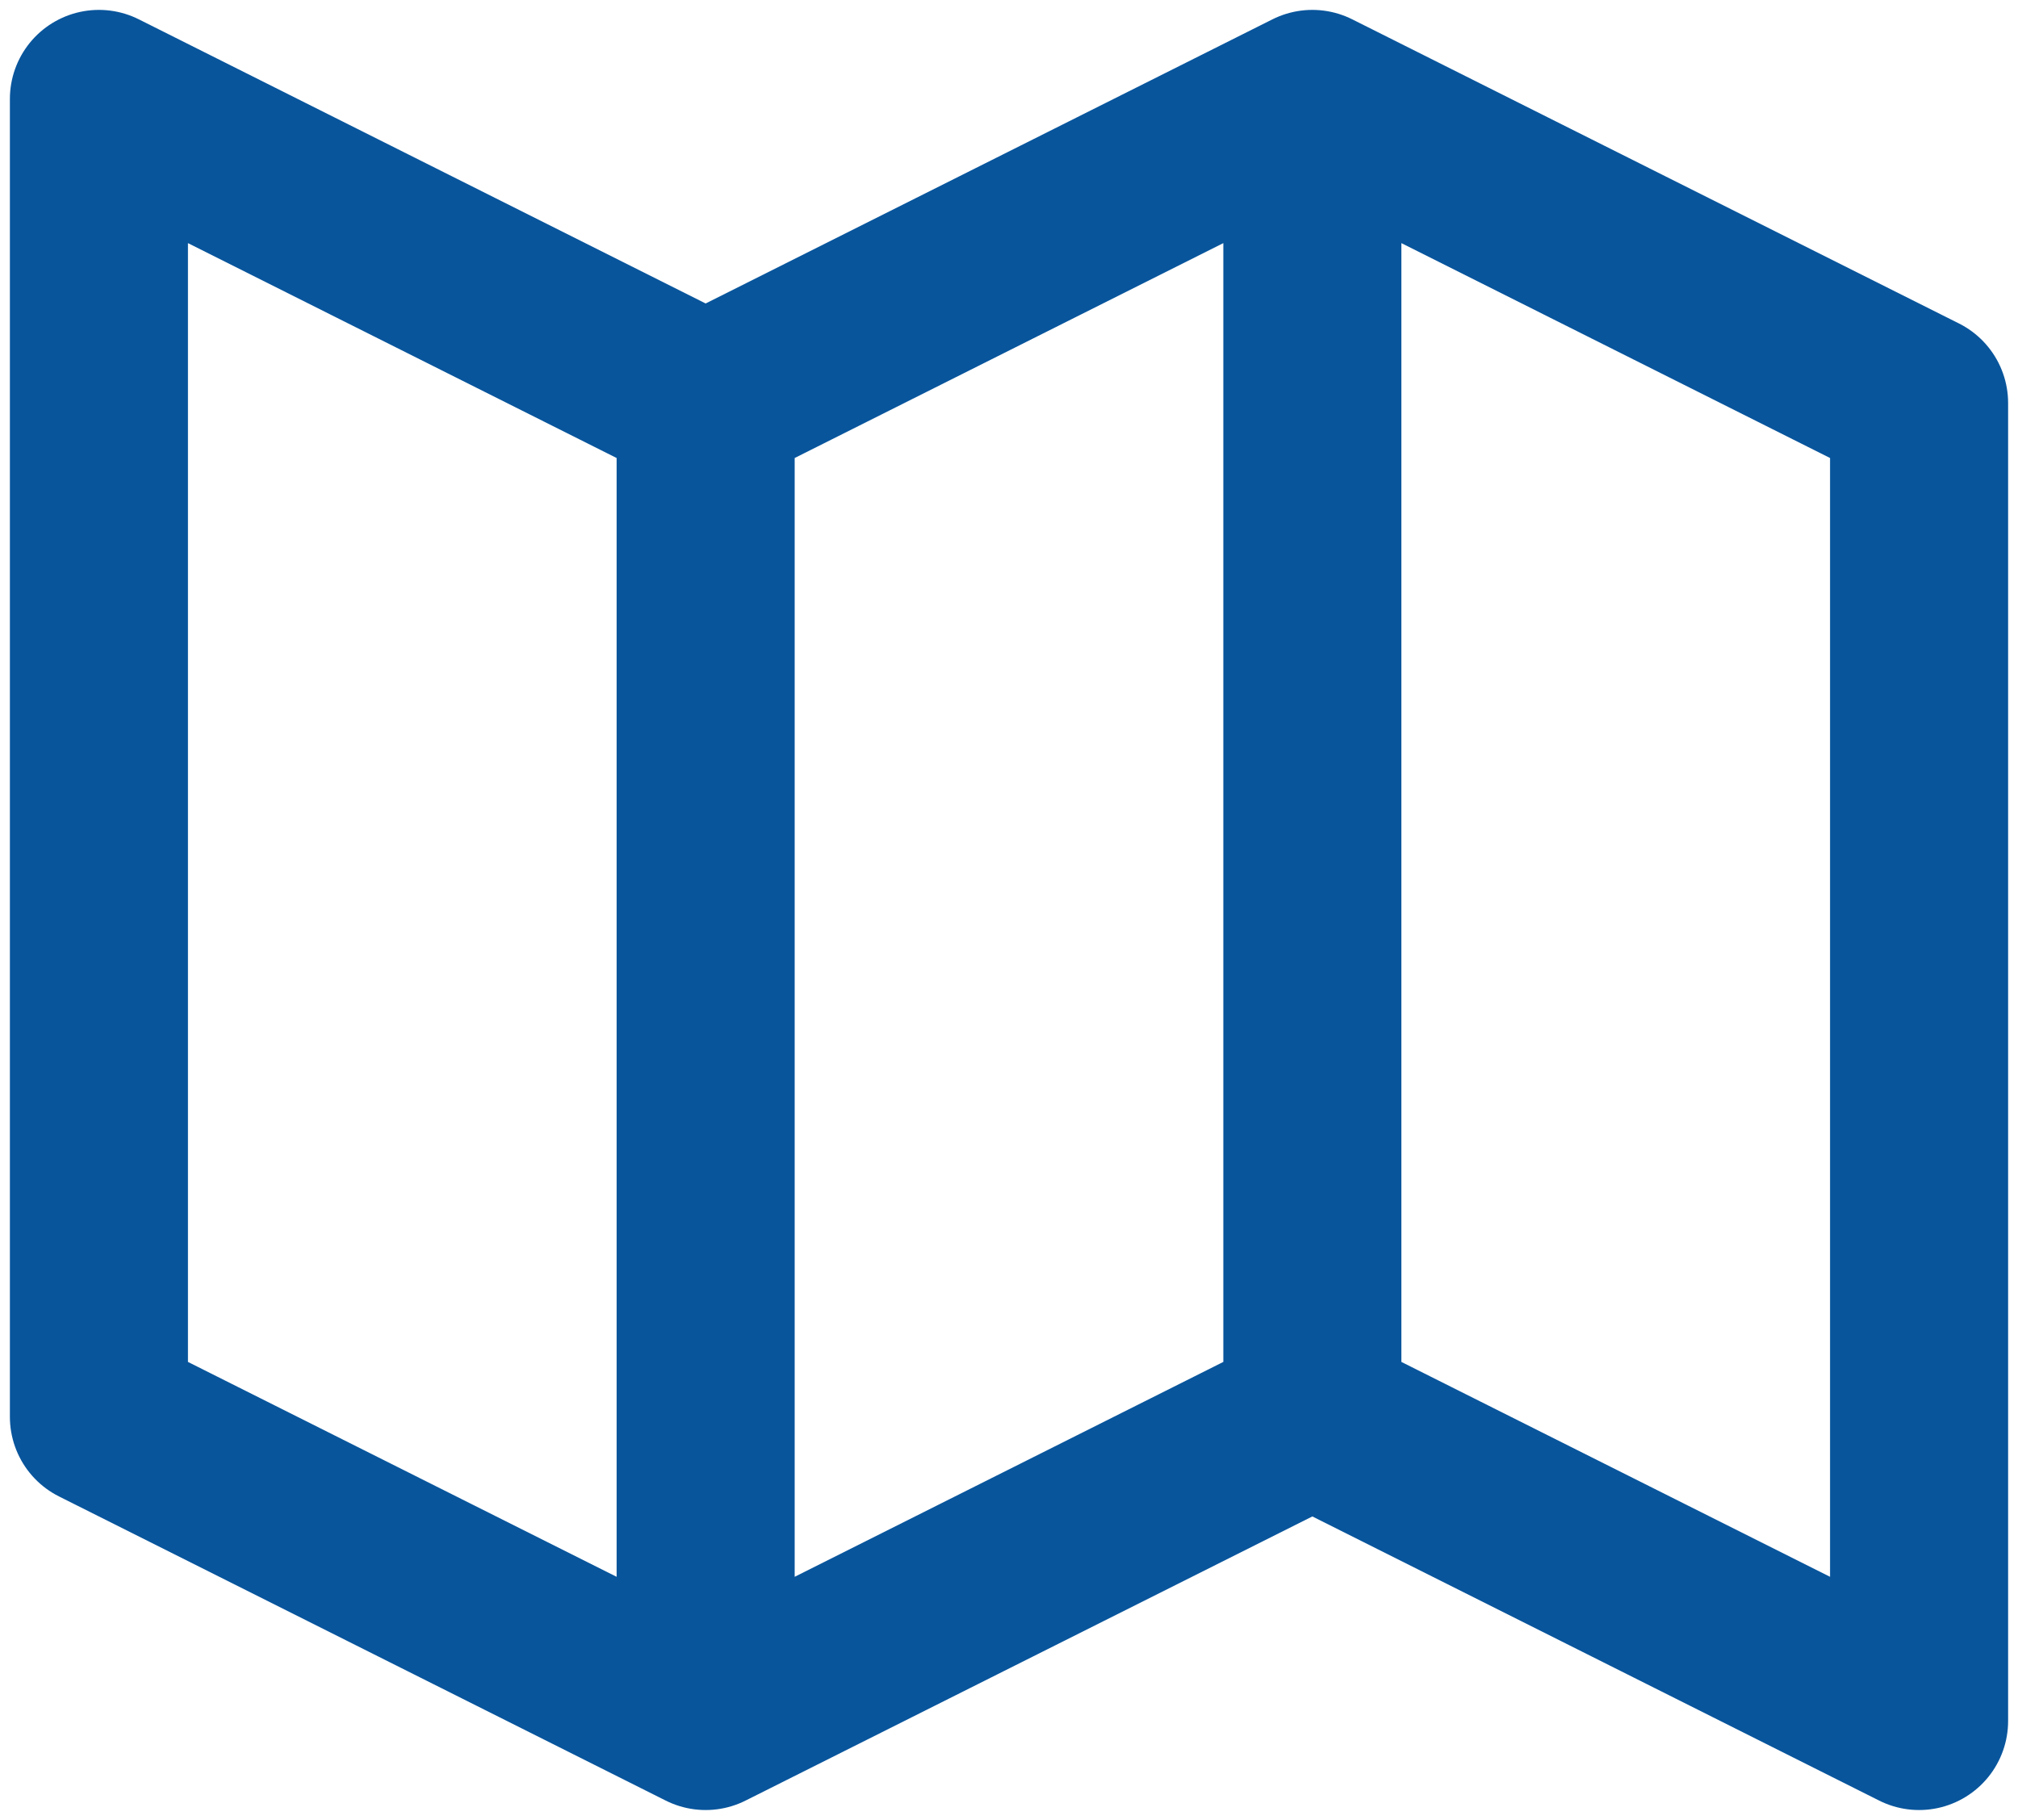
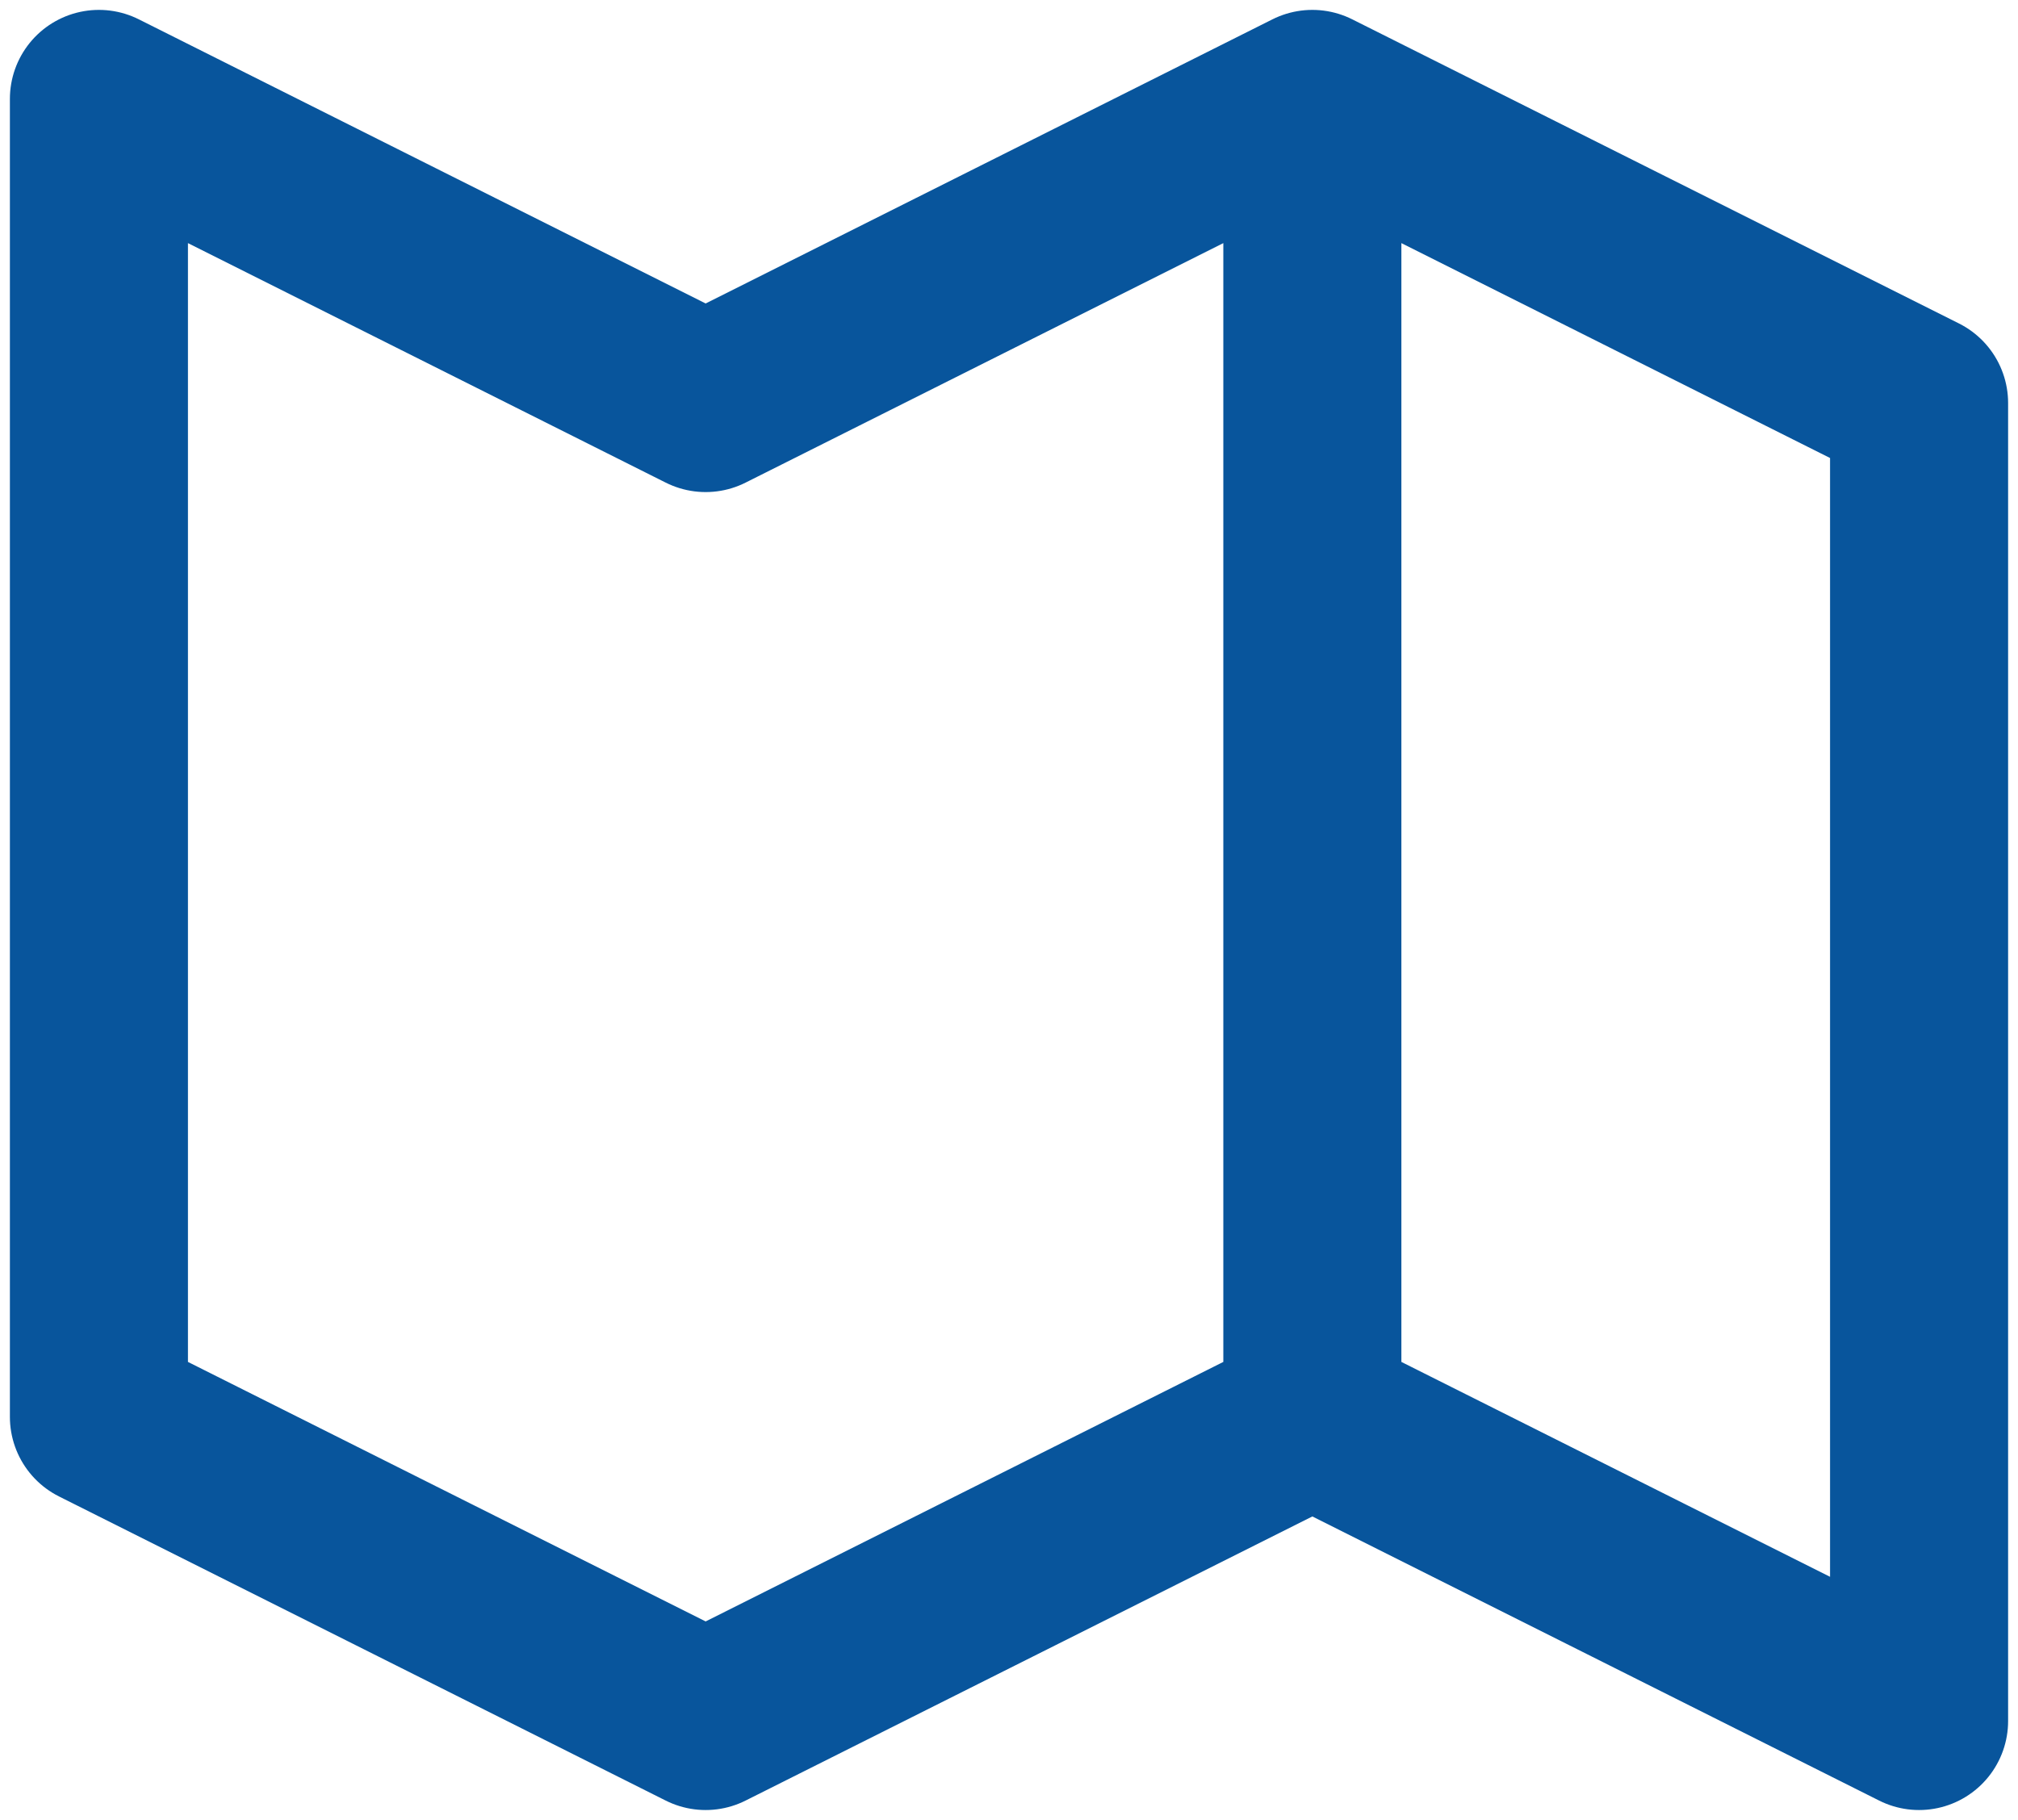
<svg xmlns="http://www.w3.org/2000/svg" width="102" height="92" viewBox="0 0 102 92" fill="none">
-   <path d="M35.667 87L5 71.625V5L35.667 20.375M35.667 87L66.333 71.625M35.667 87V20.375M35.667 20.375L66.333 5M66.333 71.625L97 87V20.375L66.333 5M66.333 71.625V5" stroke="#08559C" stroke-width="9" stroke-linecap="round" stroke-linejoin="round" />
+   <path d="M35.667 87L5 71.625V5L35.667 20.375M35.667 87L66.333 71.625M35.667 87M35.667 20.375L66.333 5M66.333 71.625L97 87V20.375L66.333 5M66.333 71.625V5" stroke="#08559C" stroke-width="9" stroke-linecap="round" stroke-linejoin="round" />
</svg>